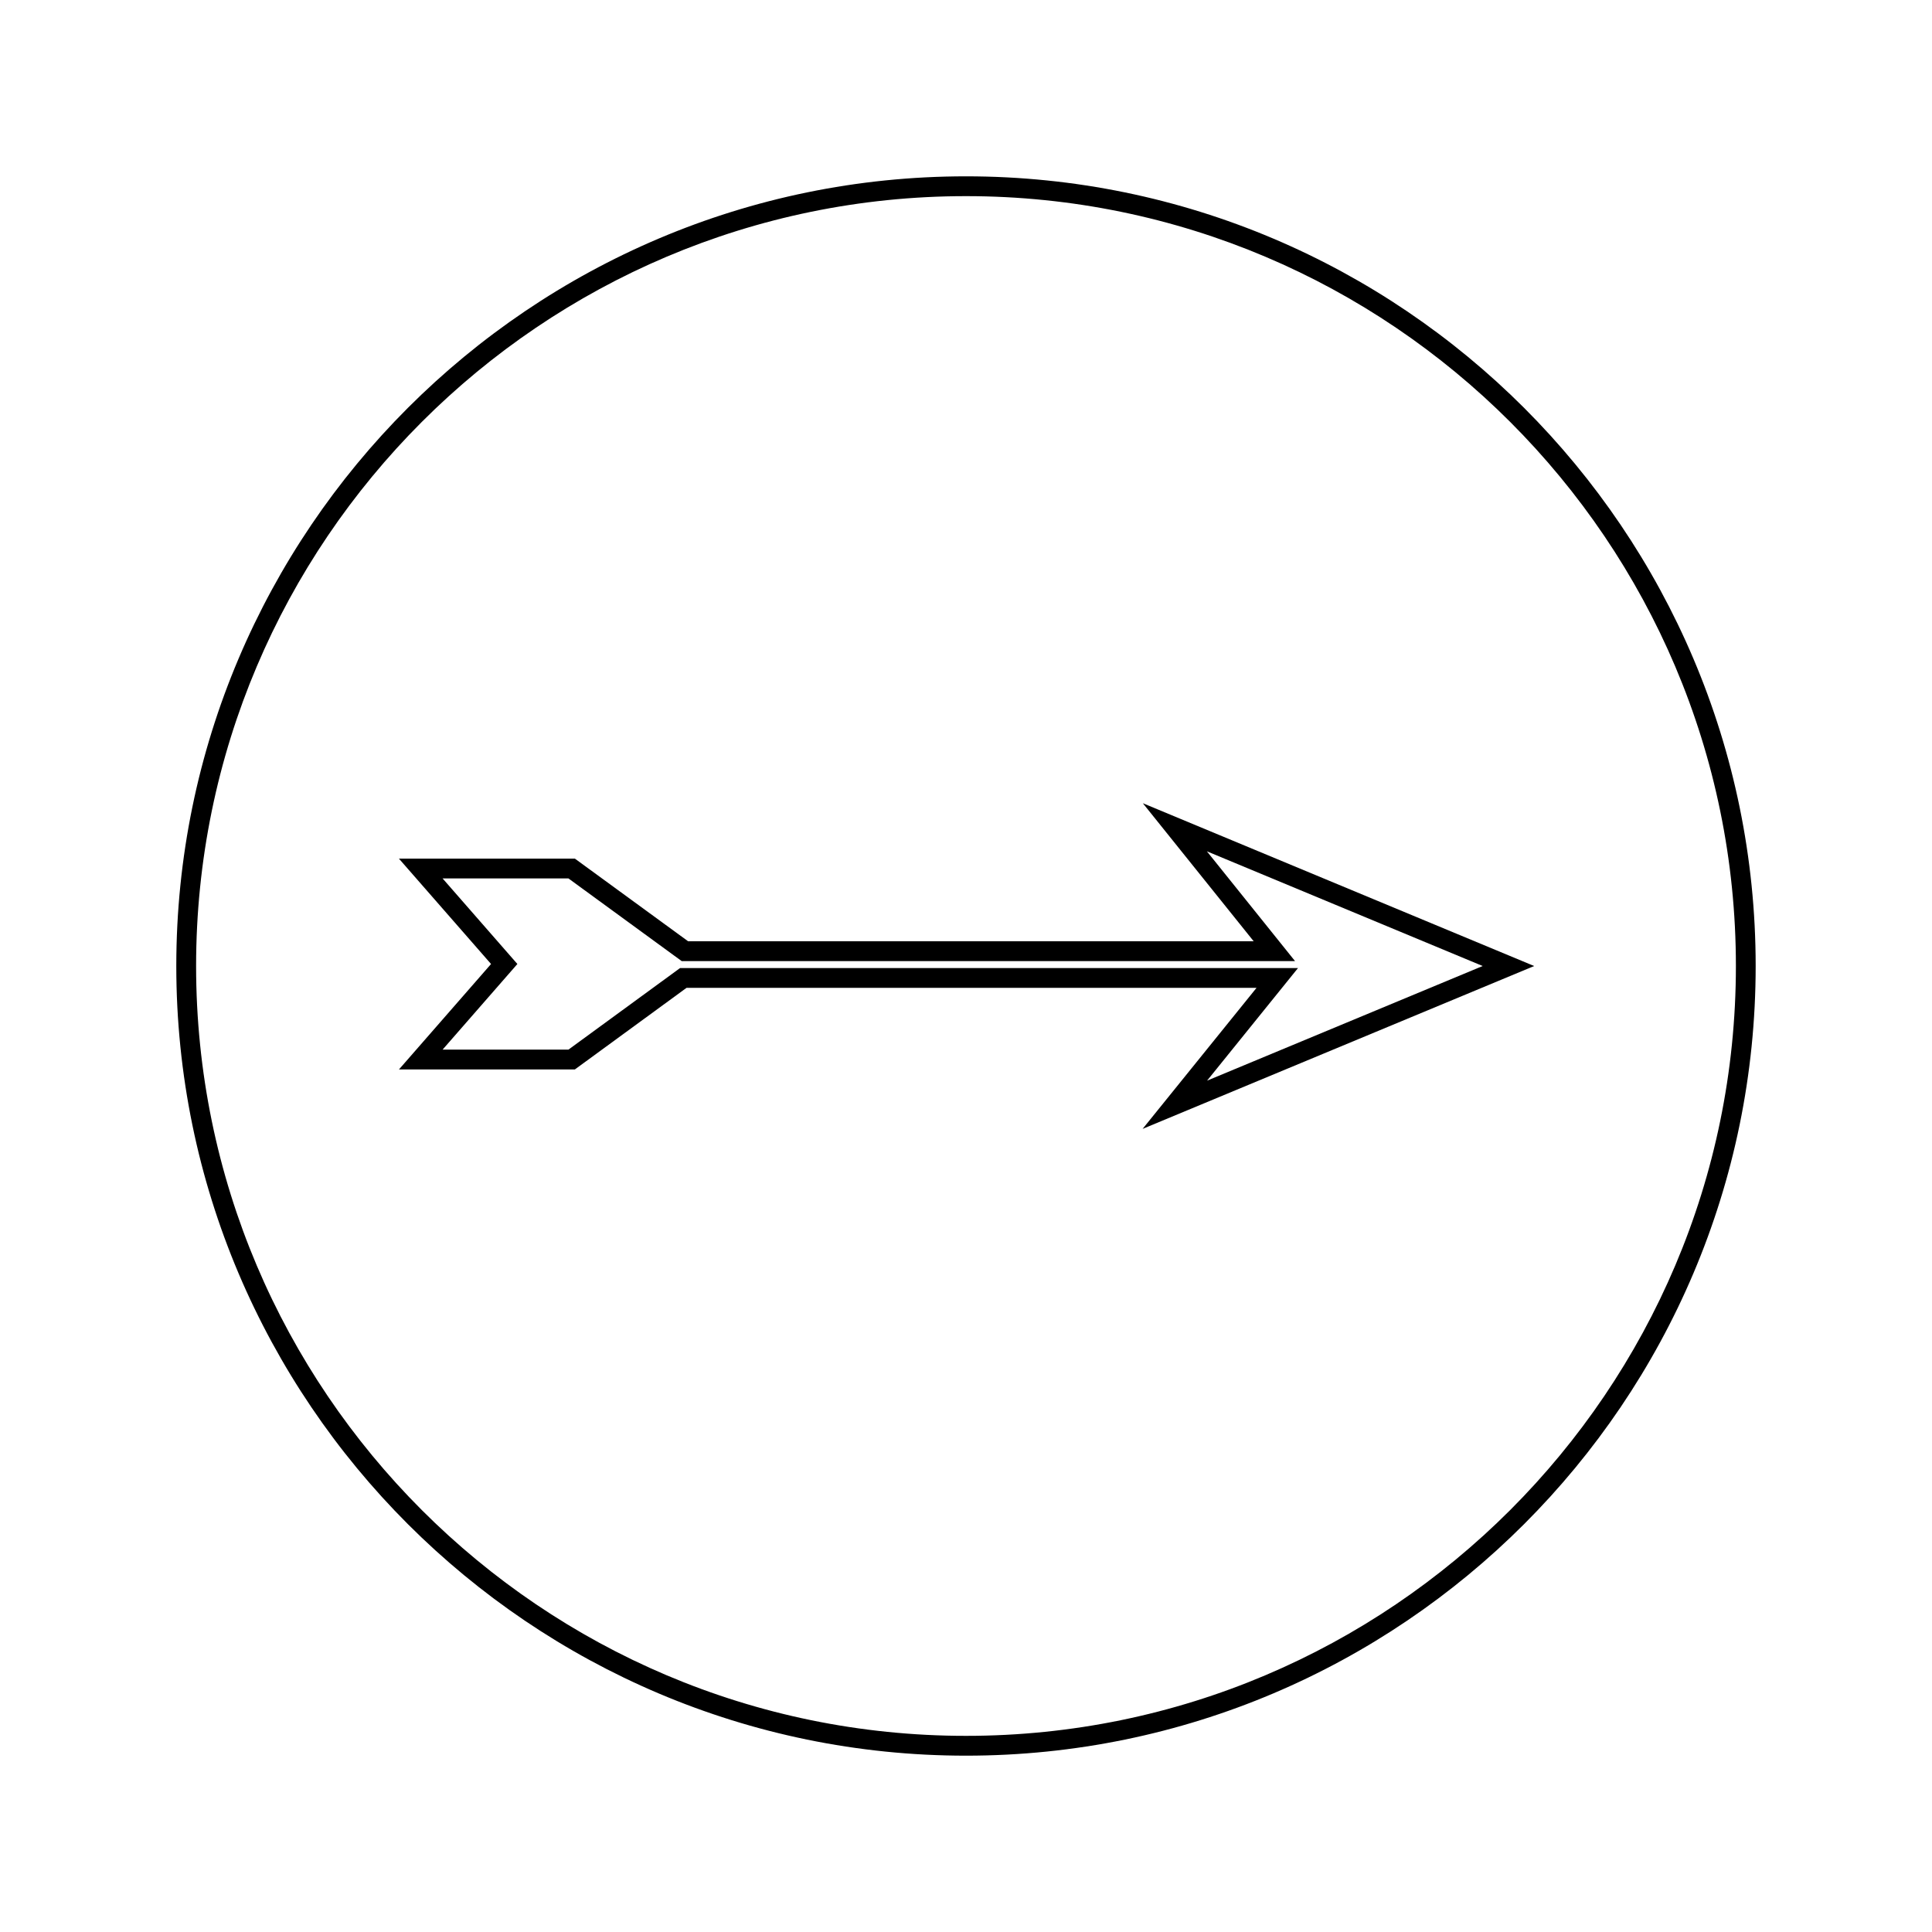
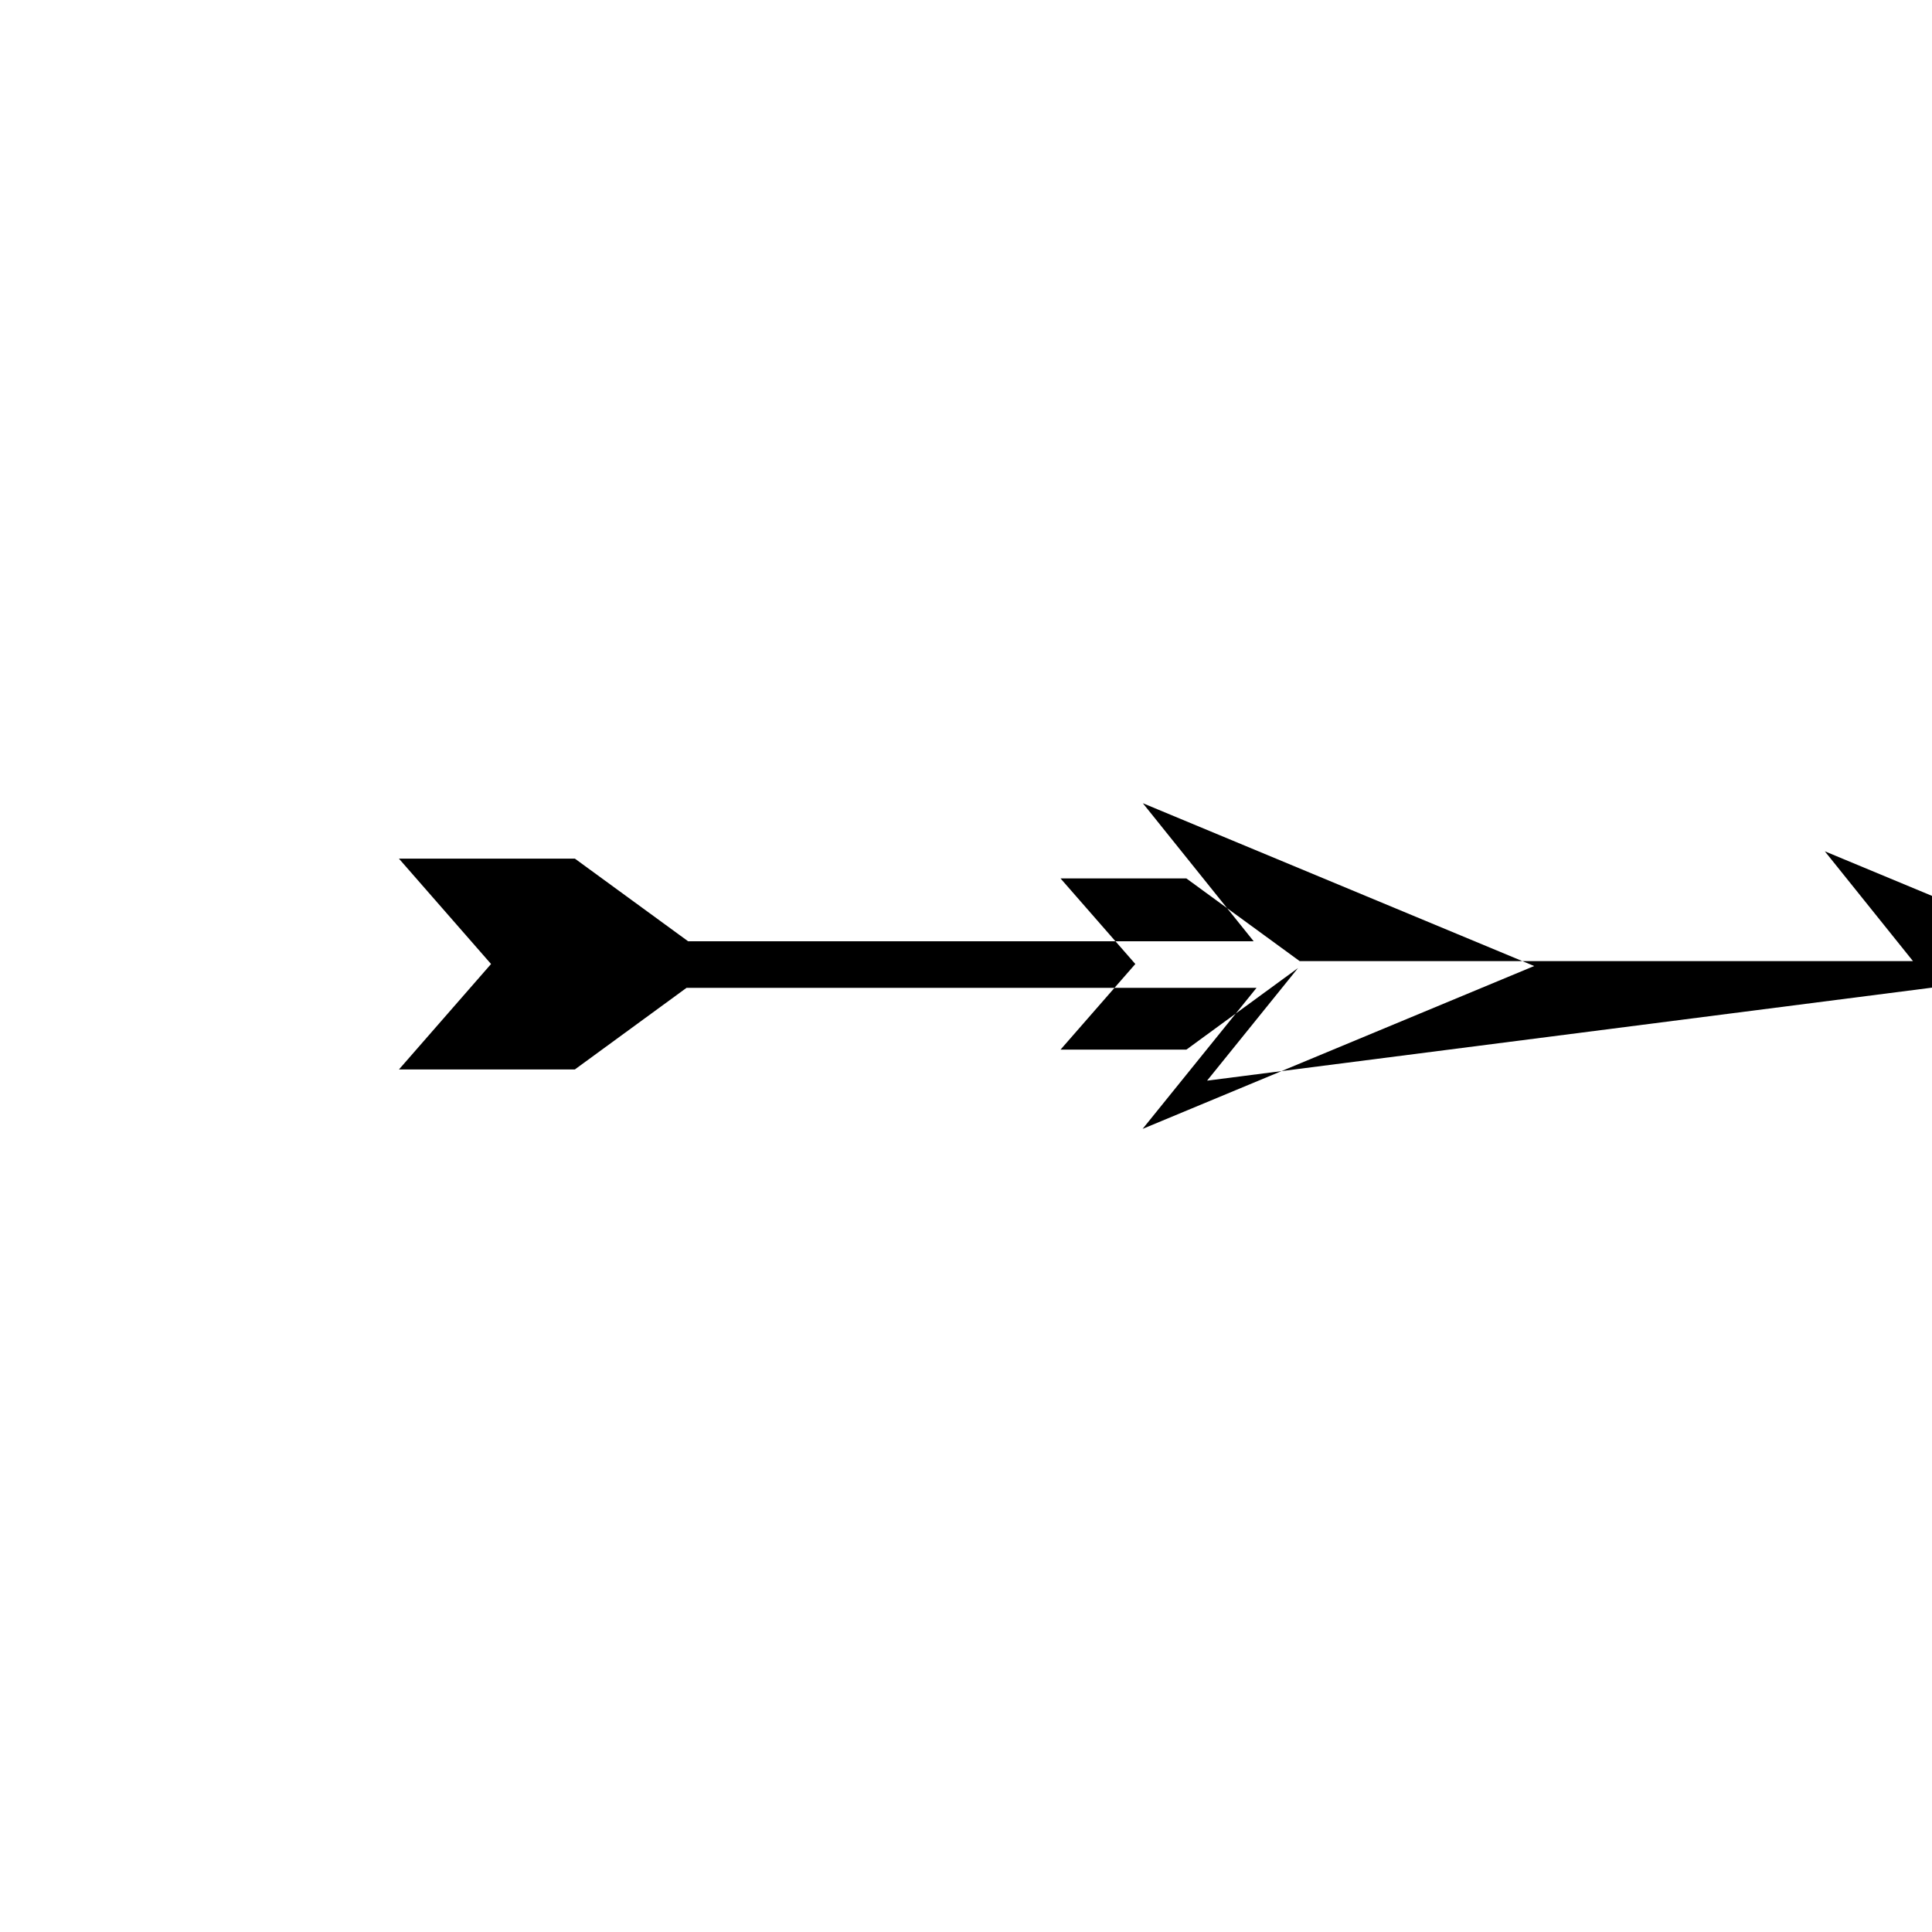
<svg xmlns="http://www.w3.org/2000/svg" fill="#000000" width="800px" height="800px" version="1.1" viewBox="144 144 512 512">
  <g>
-     <path d="m476.24 393.45h-149.88l-30.012-21.906h-46.629l24.414 27.926-24.402 27.941h46.617l29.582-21.617h151.06l-30.188 37.371 103.77-43.16-103.71-43.145zm-12.352 36.934 24.098-29.84h-163.76l-29.582 21.617h-33.352l19.82-22.691-19.82-22.676h33.352l30.012 21.906h162.54l-23.359-29.094 73.09 30.398z" />
-     <path d="m400 190.73c-115.39 0-209.28 93.879-209.28 209.27 0 115.39 93.883 209.27 209.28 209.27 115.39 0 209.27-93.883 209.27-209.27 0-115.39-93.883-209.27-209.27-209.27zm0 413.29c-112.5 0-204.03-91.52-204.03-204.02 0-112.5 91.523-204.02 204.03-204.02 112.5 0 204.03 91.52 204.03 204.02 0 112.5-91.531 204.02-204.03 204.02z" />
+     <path d="m476.24 393.45h-149.88l-30.012-21.906h-46.629l24.414 27.926-24.402 27.941h46.617l29.582-21.617h151.06l-30.188 37.371 103.77-43.16-103.71-43.145zm-12.352 36.934 24.098-29.84l-29.582 21.617h-33.352l19.82-22.691-19.82-22.676h33.352l30.012 21.906h162.54l-23.359-29.094 73.09 30.398z" />
  </g>
</svg>